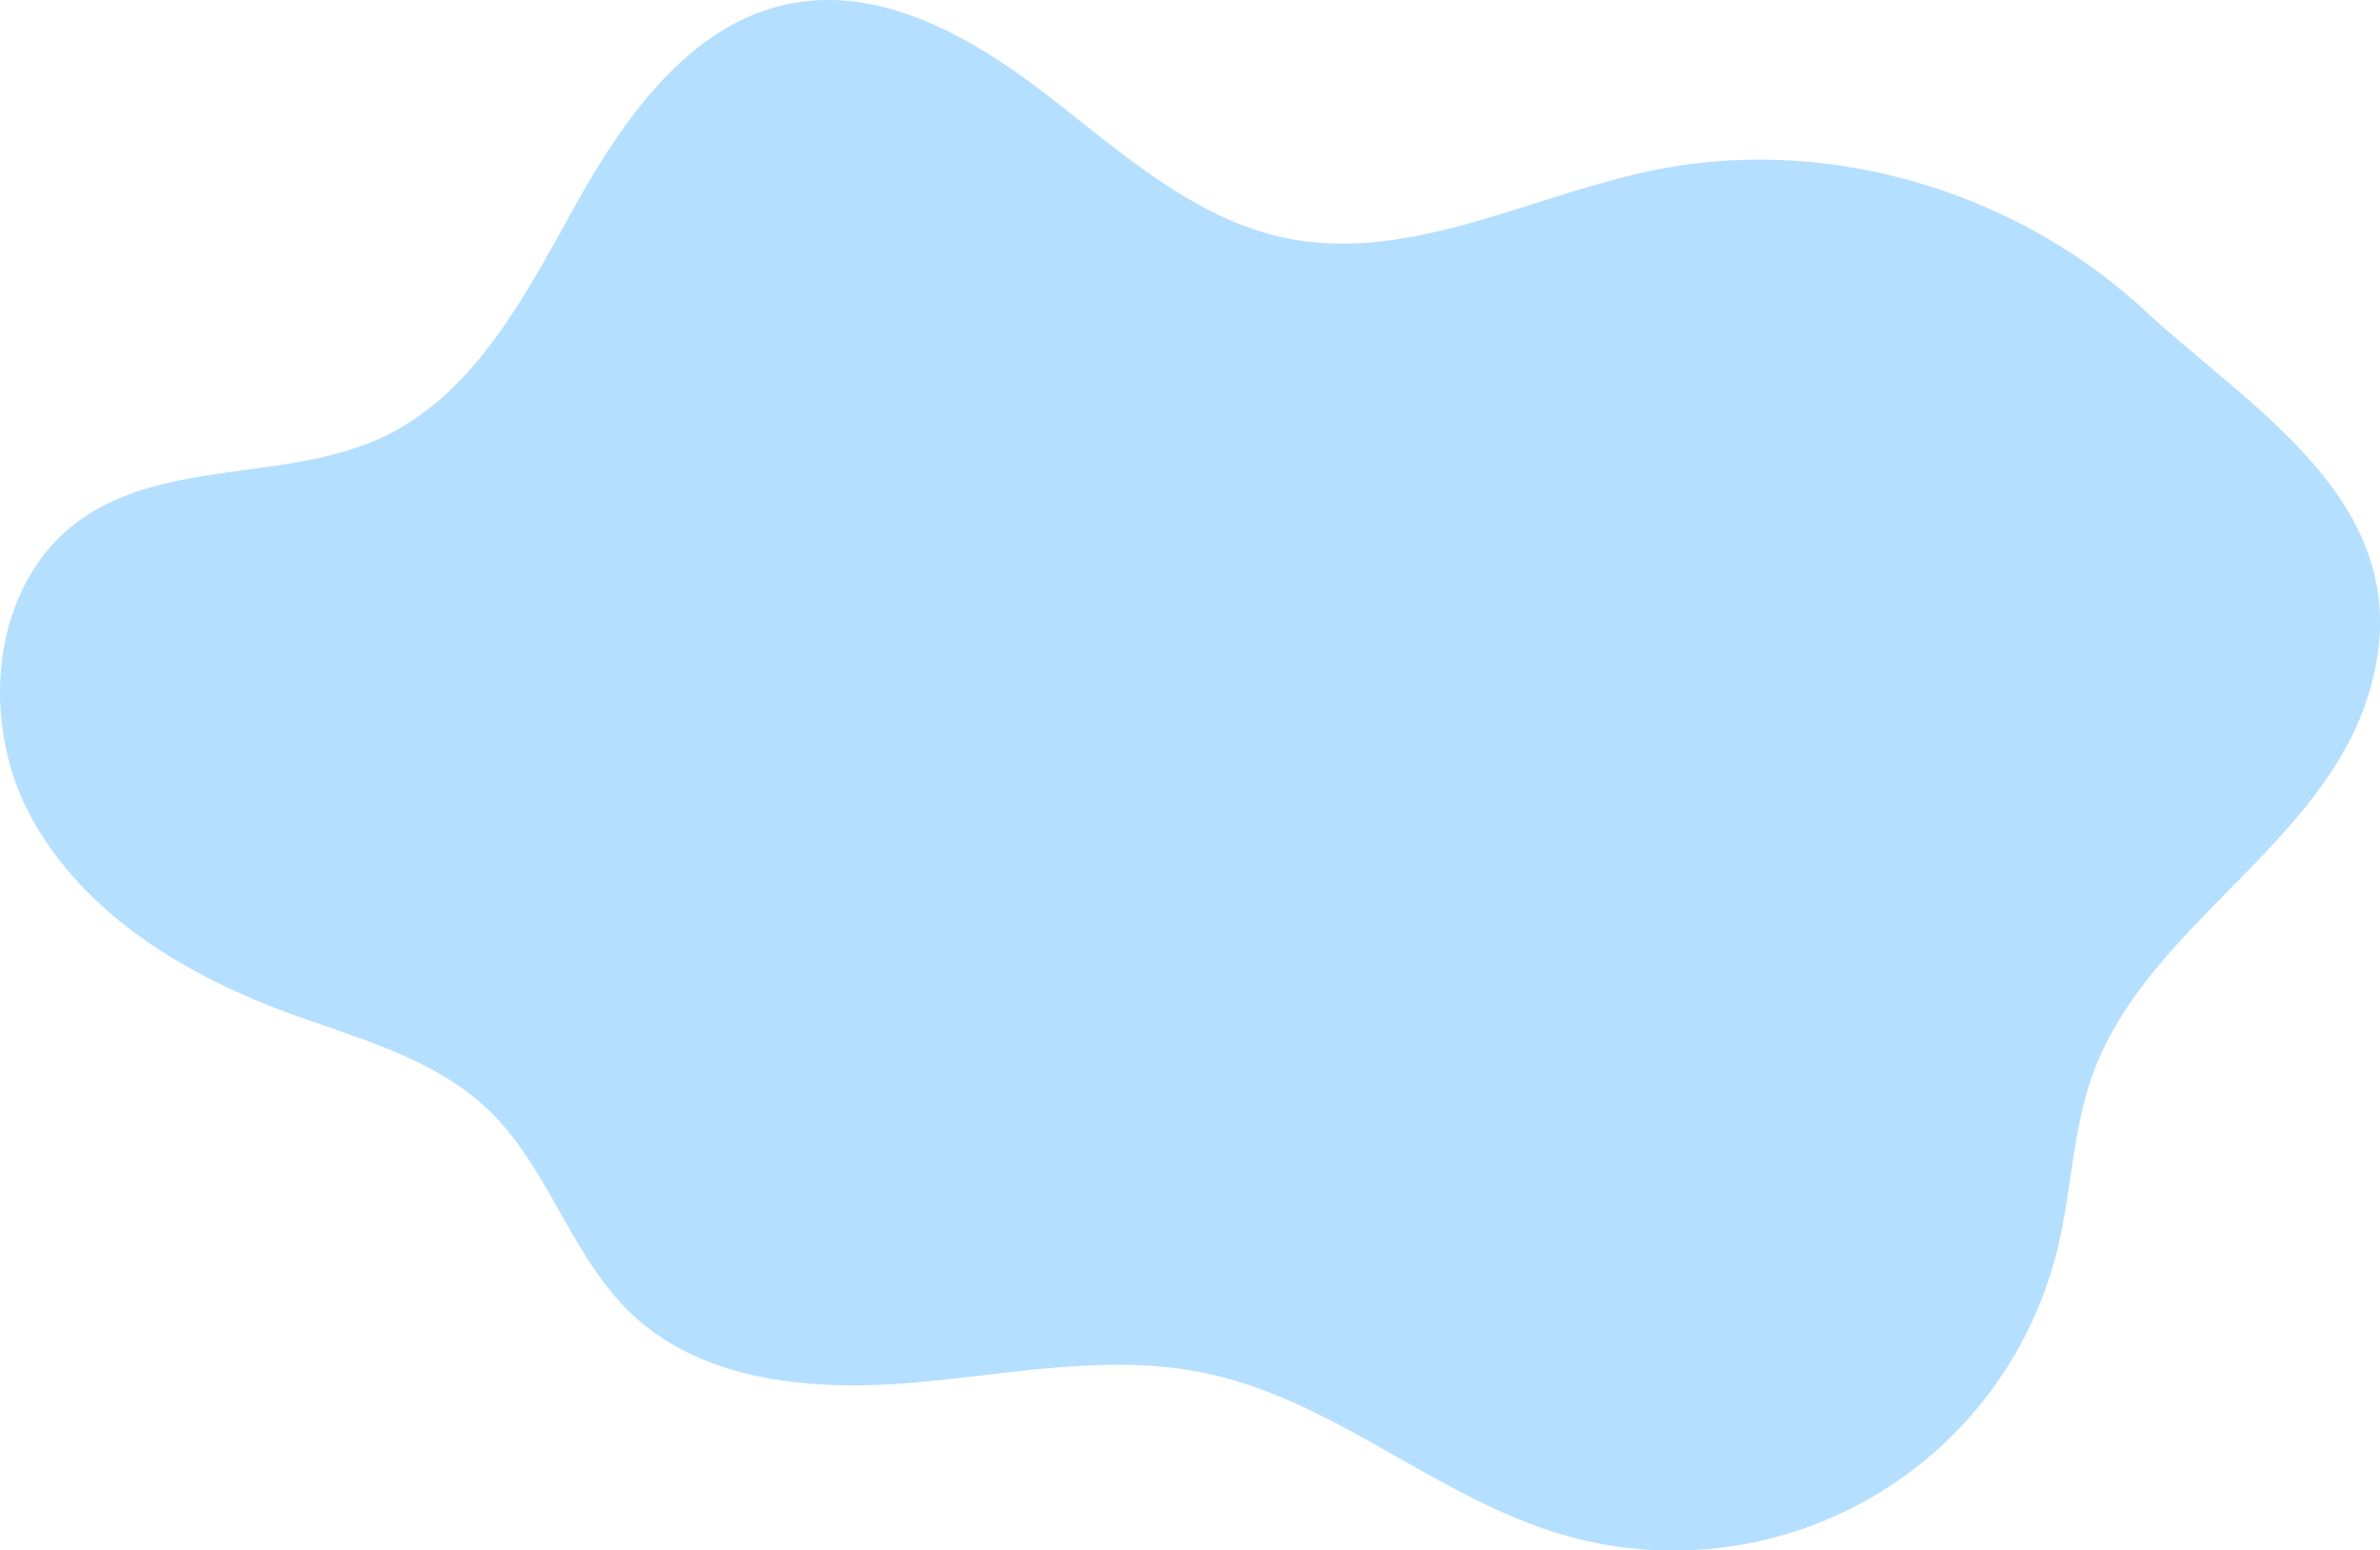
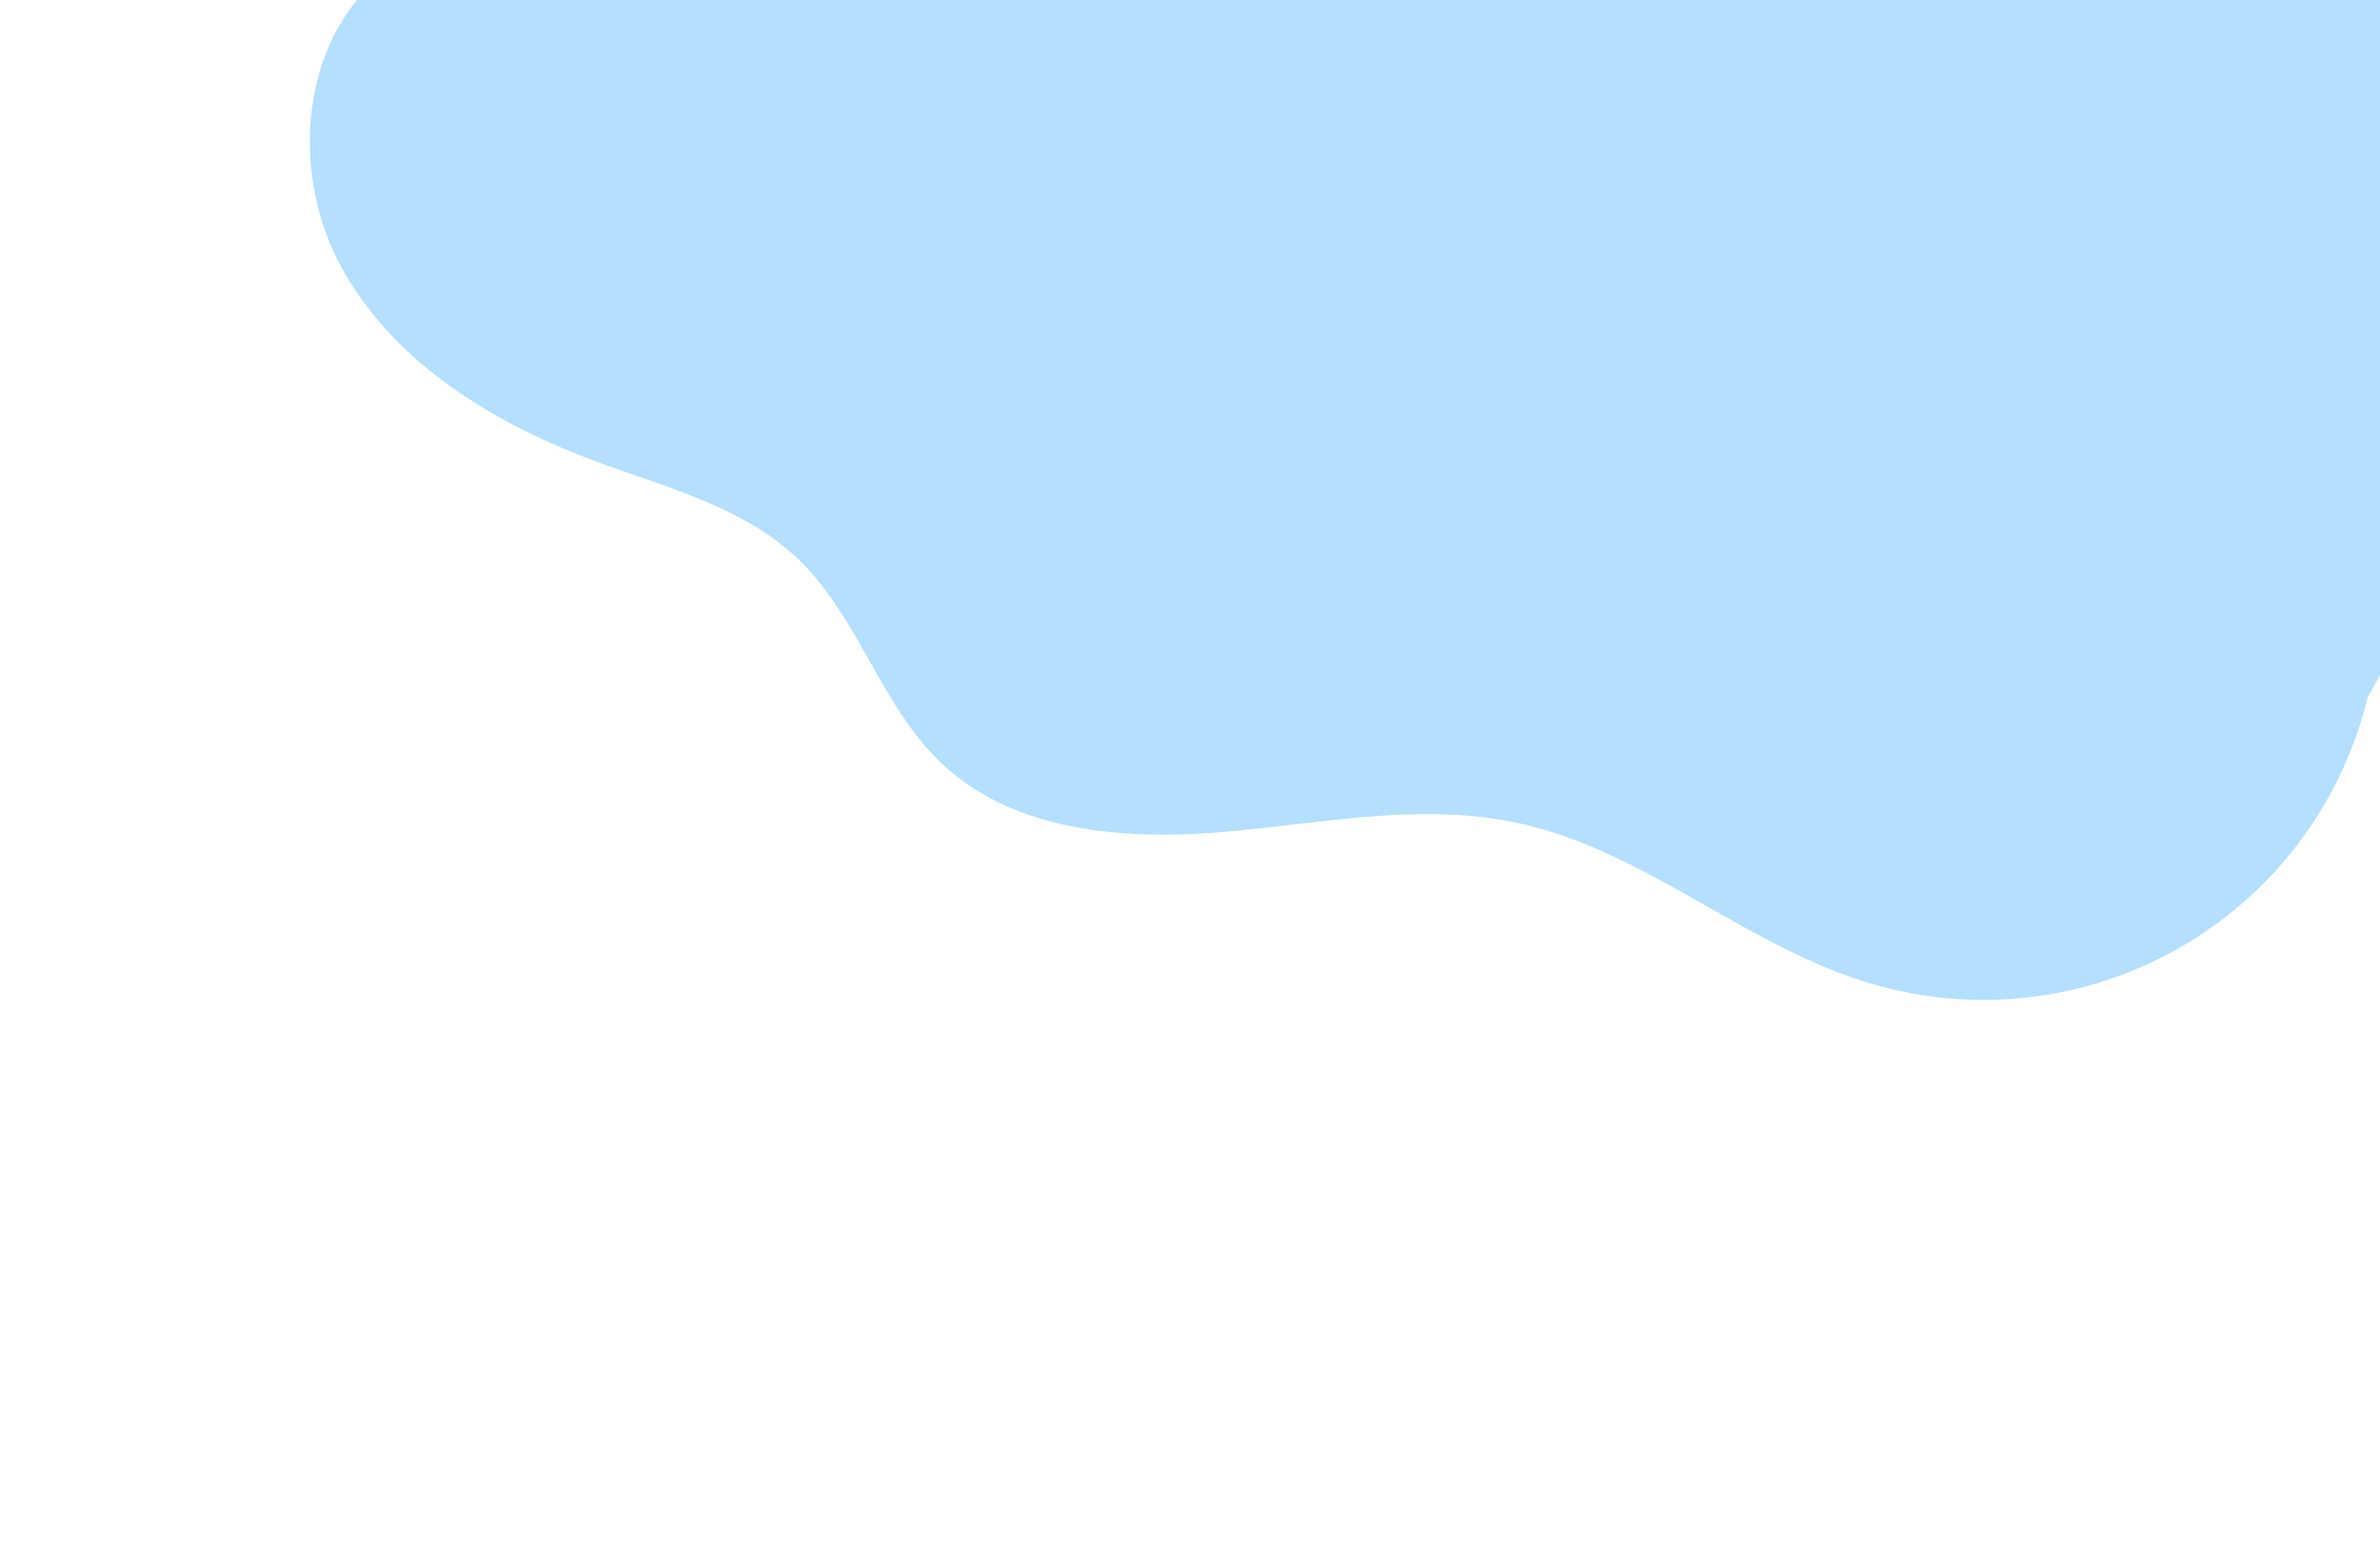
<svg xmlns="http://www.w3.org/2000/svg" width="776.944" height="506.016" viewBox="0 0 776.944 506.016">
-   <path id="Path_2" data-name="Path 2" d="M2393.553,227.627c-15.562,48.841-72.346,74.919-89.753,123.133-6.546,18.131-6.875,37.878-11.4,56.616a129.038,129.038,0,0,1-161.945,93.485c-40.68-12-73.993-43.516-115.451-52.471-31.677-6.843-64.44.258-96.734,2.97s-68.045-.261-91.534-22.588c-19.663-18.69-26.986-47.577-46.533-66.388-17.879-17.206-43.2-23.506-66.465-32.141-33.538-12.449-66.271-32.492-83.177-64.02s-12.67-76.128,16.577-96.73c28.166-19.84,67.823-12.149,98.9-27.025,30.029-14.376,46.345-46.562,62.549-75.646s37.961-59.68,70.7-65.754c30.028-5.571,59.381,11.539,83.54,30.224s47.98,40.407,77.916,46.458c40.095,8.1,79.4-13.844,119.46-22.127,56.647-11.713,118.179,6.454,160.485,45.616,37.113,34.356,92.364,65.215,72.872,126.388" transform="translate(-1620.658 0.001)" fill="#b5dfff" />
+   <path id="Path_2" data-name="Path 2" d="M2393.553,227.627a129.038,129.038,0,0,1-161.945,93.485c-40.68-12-73.993-43.516-115.451-52.471-31.677-6.843-64.44.258-96.734,2.97s-68.045-.261-91.534-22.588c-19.663-18.69-26.986-47.577-46.533-66.388-17.879-17.206-43.2-23.506-66.465-32.141-33.538-12.449-66.271-32.492-83.177-64.02s-12.67-76.128,16.577-96.73c28.166-19.84,67.823-12.149,98.9-27.025,30.029-14.376,46.345-46.562,62.549-75.646s37.961-59.68,70.7-65.754c30.028-5.571,59.381,11.539,83.54,30.224s47.98,40.407,77.916,46.458c40.095,8.1,79.4-13.844,119.46-22.127,56.647-11.713,118.179,6.454,160.485,45.616,37.113,34.356,92.364,65.215,72.872,126.388" transform="translate(-1620.658 0.001)" fill="#b5dfff" />
</svg>